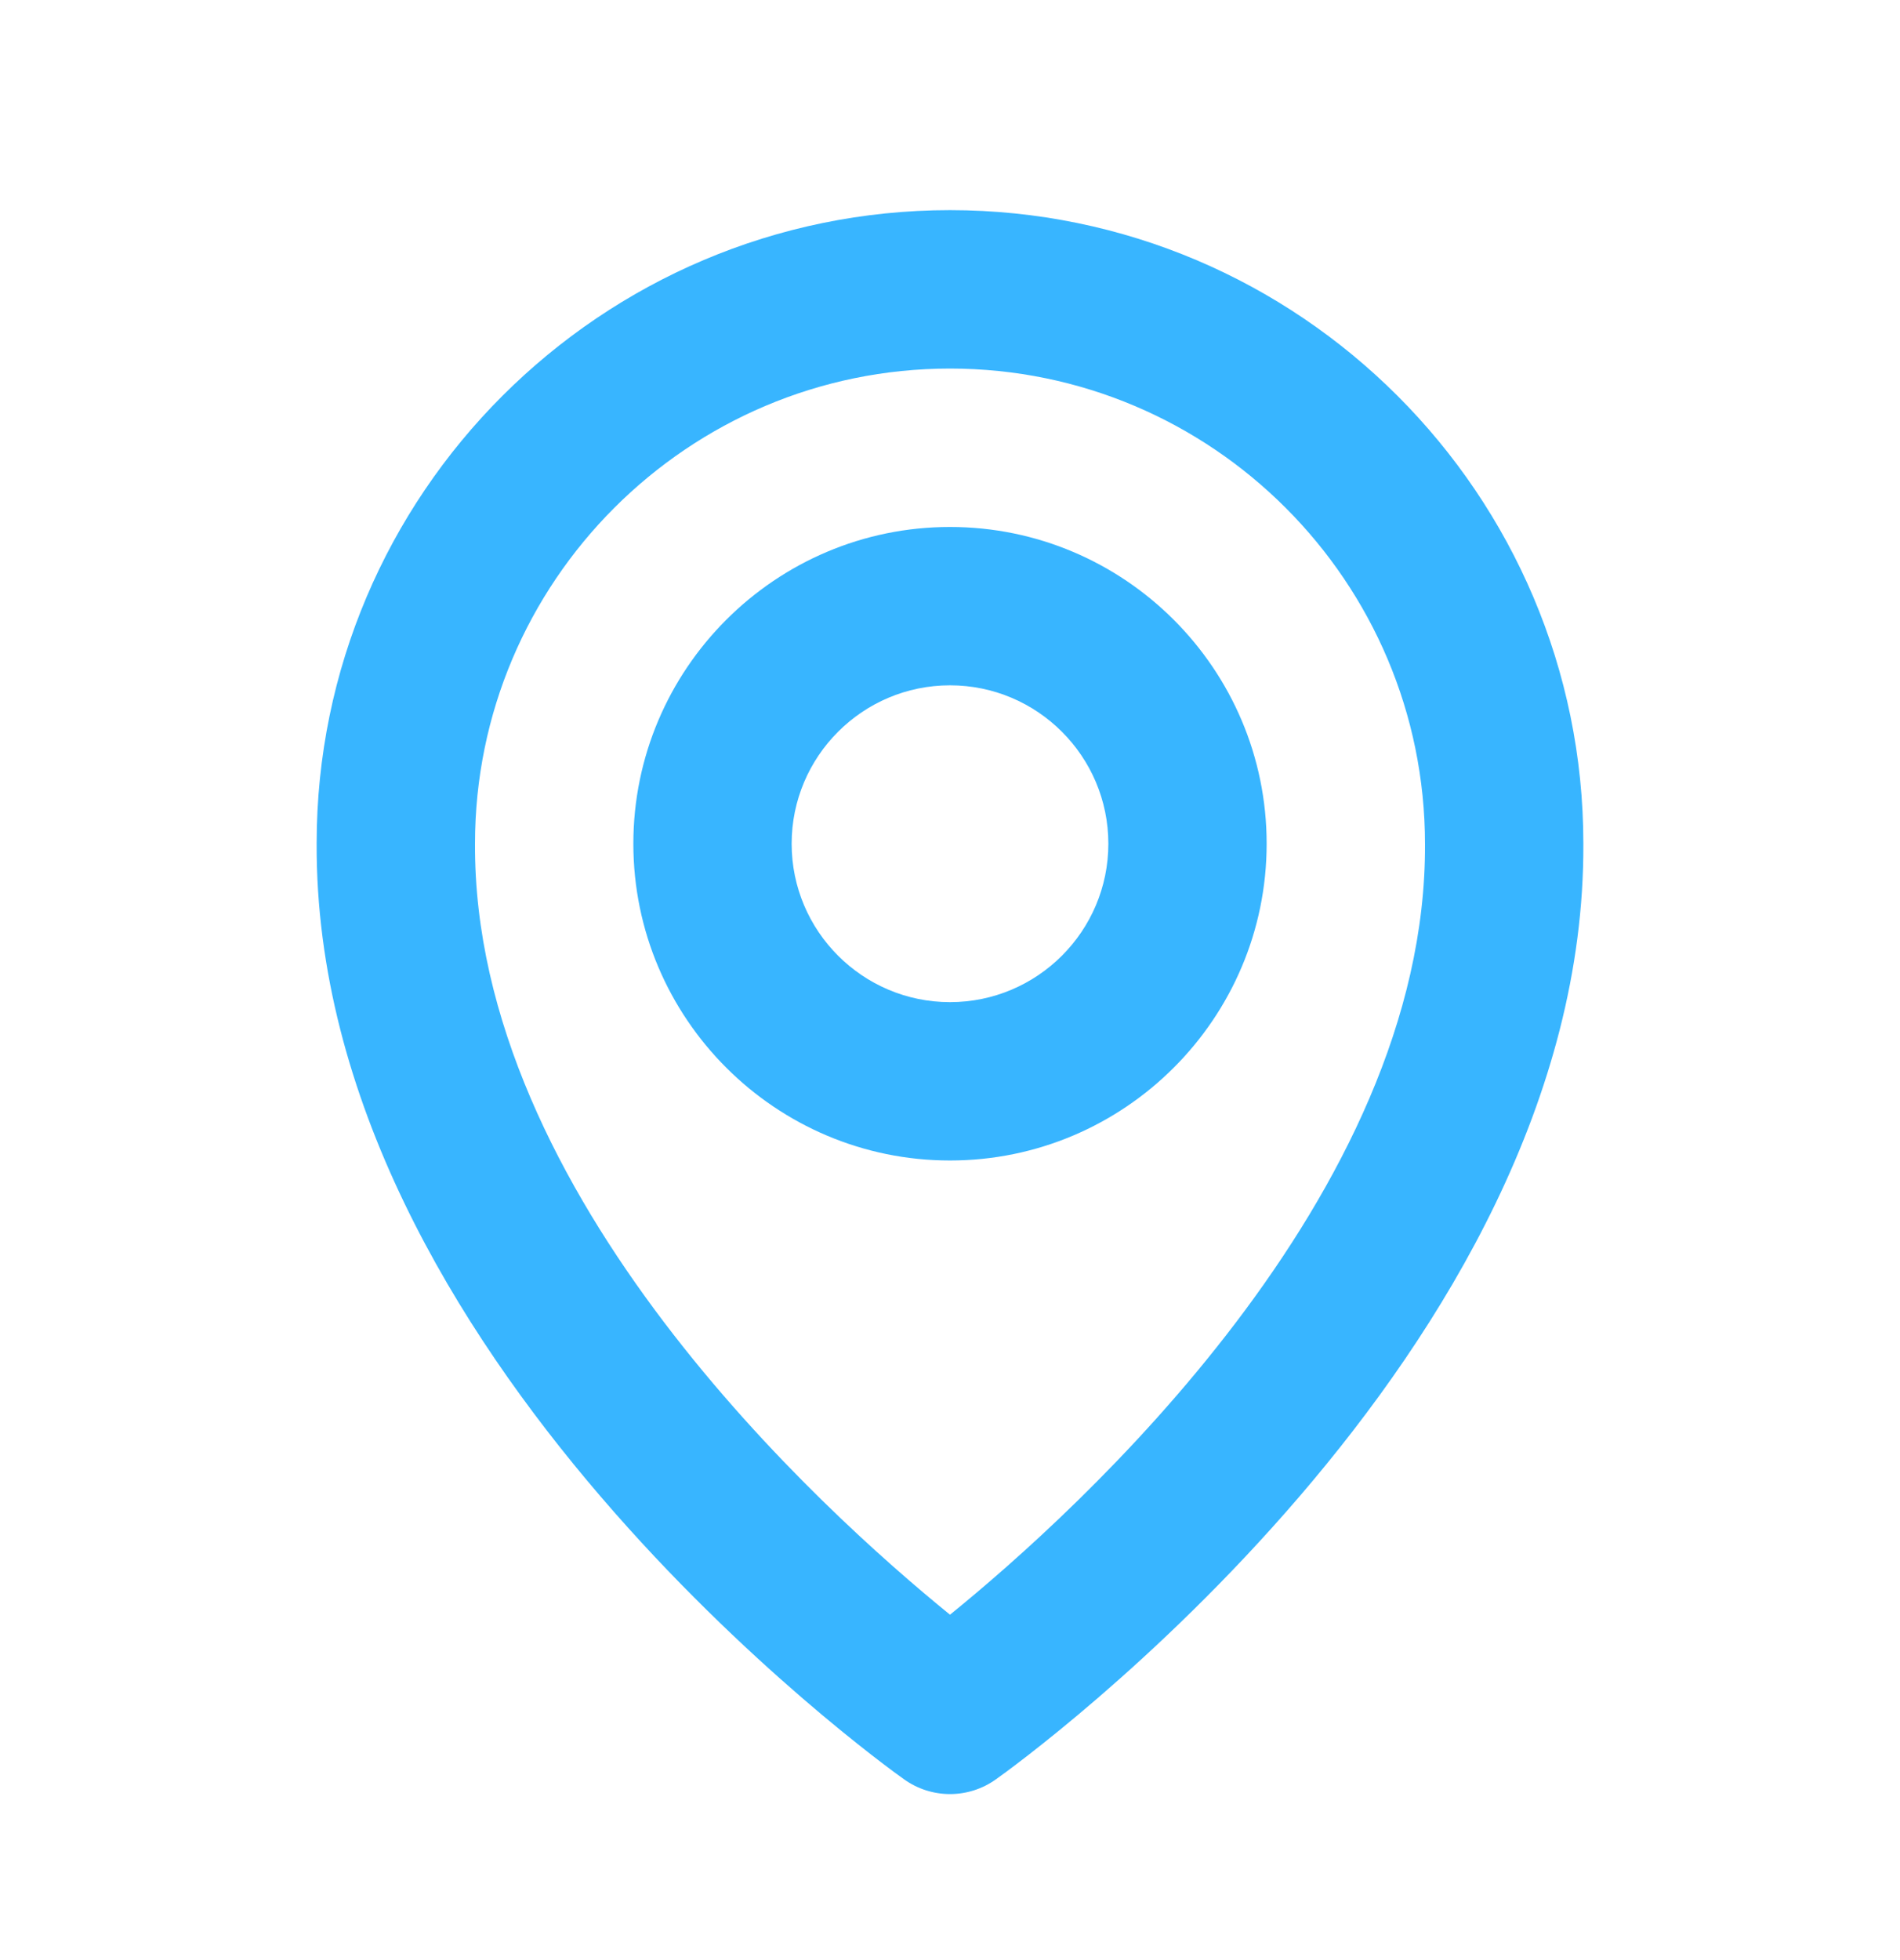
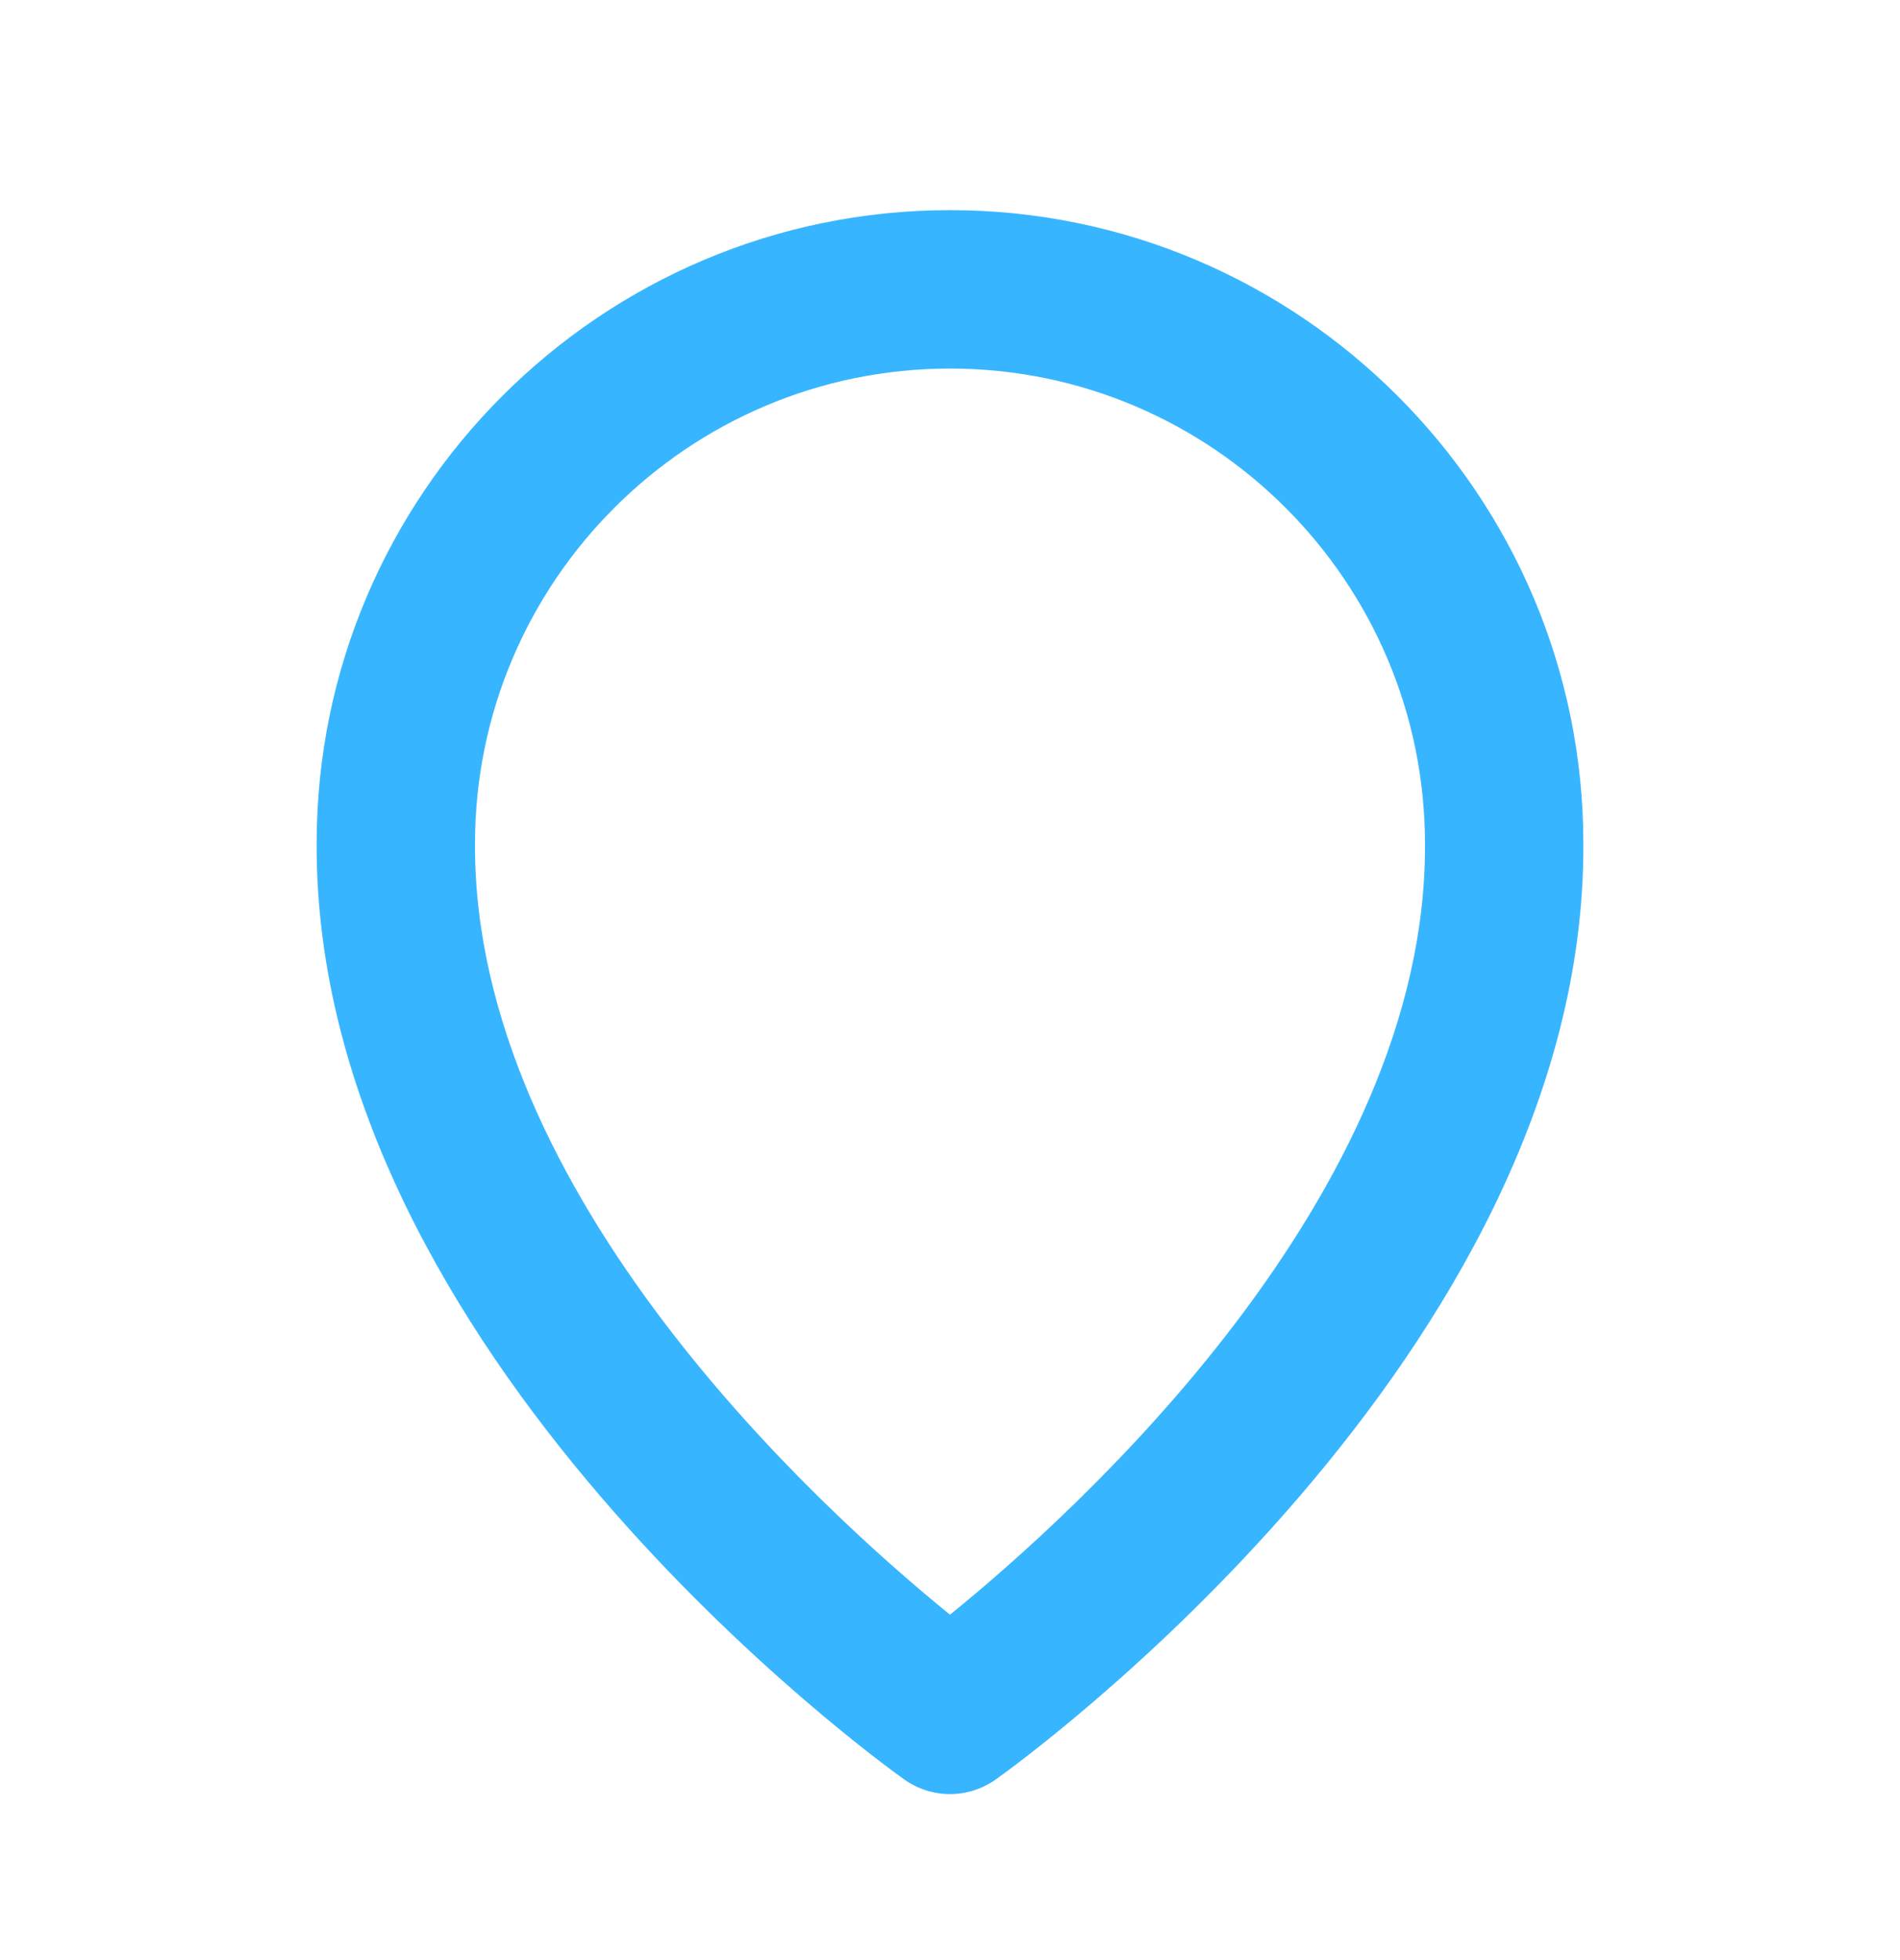
<svg xmlns="http://www.w3.org/2000/svg" width="32" height="33" viewBox="0 0 32 33" fill="none">
-   <path d="M16 19.538C18.941 19.538 21.333 17.146 21.333 14.205C21.333 11.264 18.941 8.872 16 8.872C13.059 8.872 10.667 11.264 10.667 14.205C10.667 17.146 13.059 19.538 16 19.538ZM16 11.538C17.471 11.538 18.667 12.734 18.667 14.205C18.667 15.676 17.471 16.872 16 16.872C14.529 16.872 13.333 15.676 13.333 14.205C13.333 12.734 14.529 11.538 16 11.538Z" fill="#38B5FF" />
  <path d="M15.227 29.957C15.452 30.118 15.723 30.205 16 30.205C16.277 30.205 16.548 30.118 16.773 29.957C17.179 29.67 26.705 22.792 26.667 14.205C26.667 8.324 21.881 3.538 16 3.538C10.119 3.538 5.333 8.324 5.333 14.198C5.295 22.792 14.821 29.67 15.227 29.957ZM16 6.205C20.412 6.205 24 9.793 24 14.212C24.028 20.129 18.149 25.442 16 27.185C13.852 25.441 7.972 20.126 8 14.205C8 9.793 11.588 6.205 16 6.205Z" fill="#38B5FF" />
</svg>